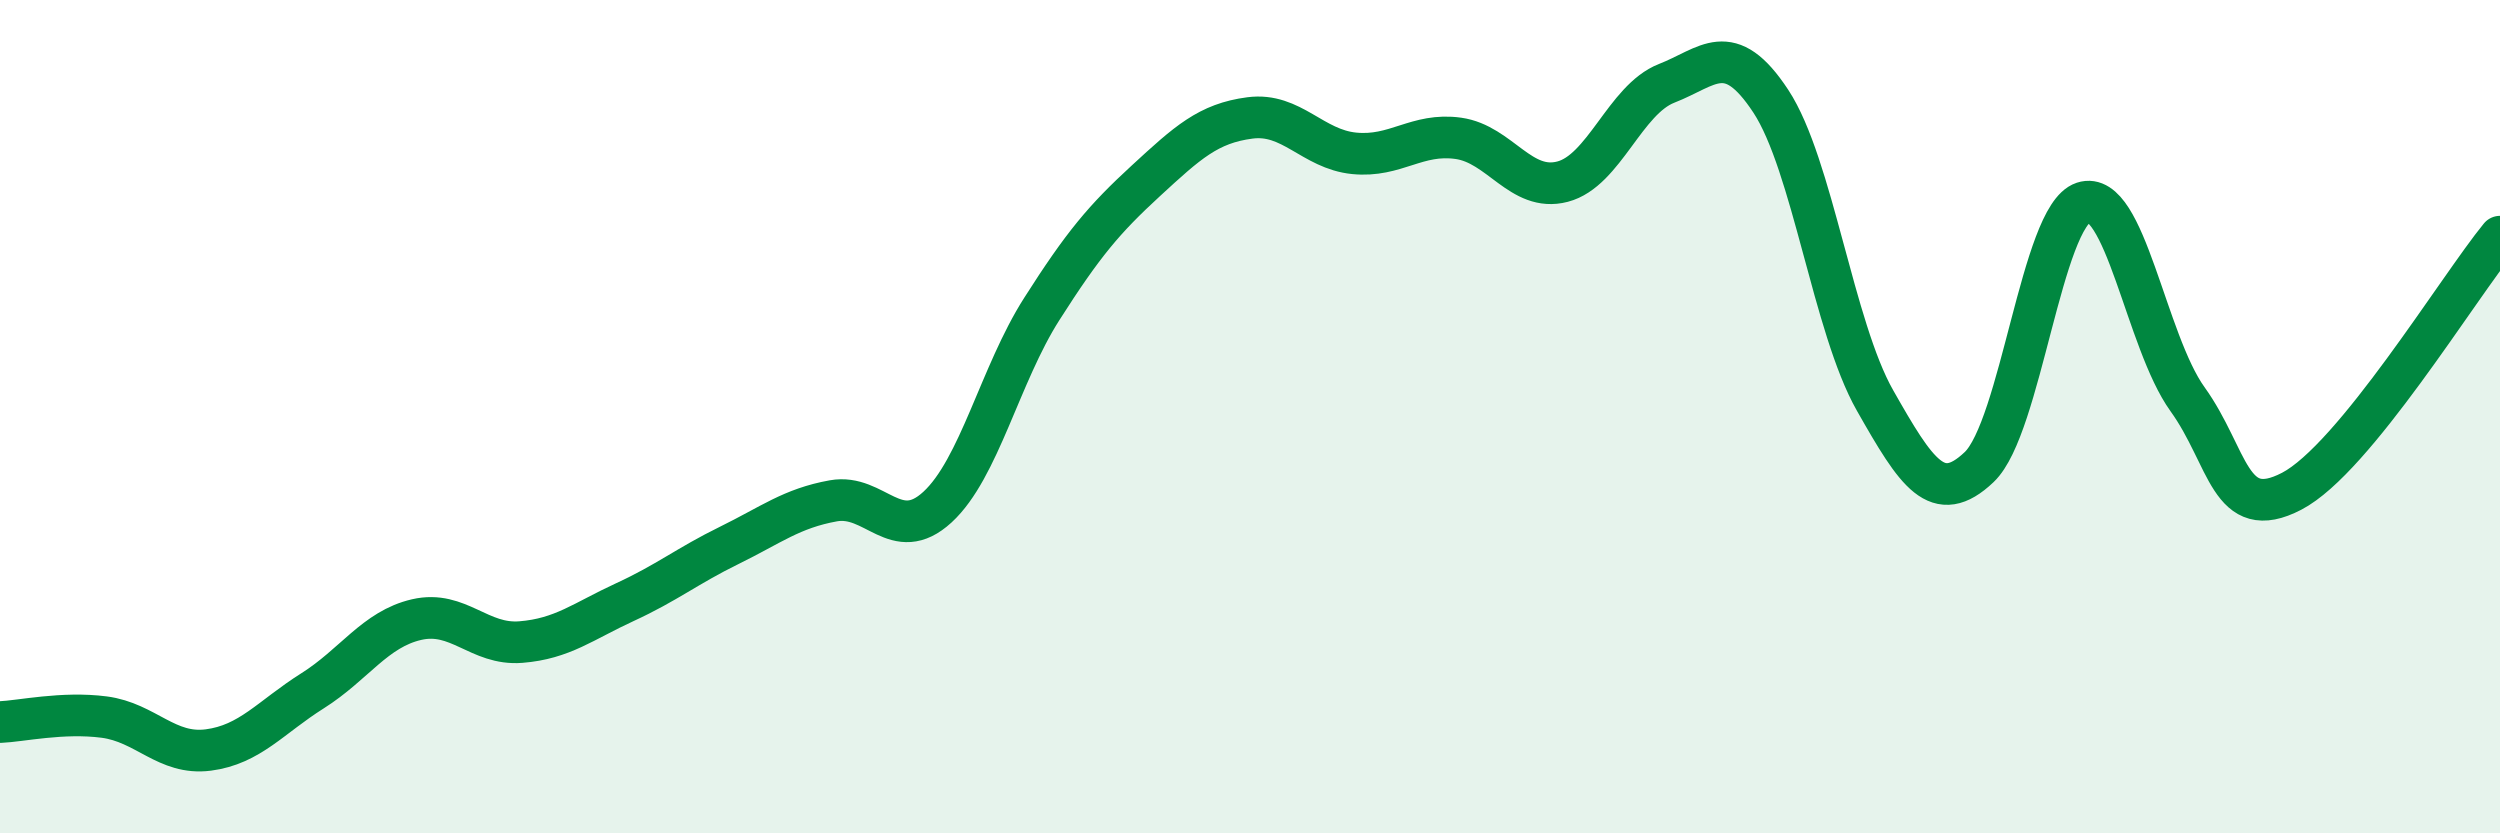
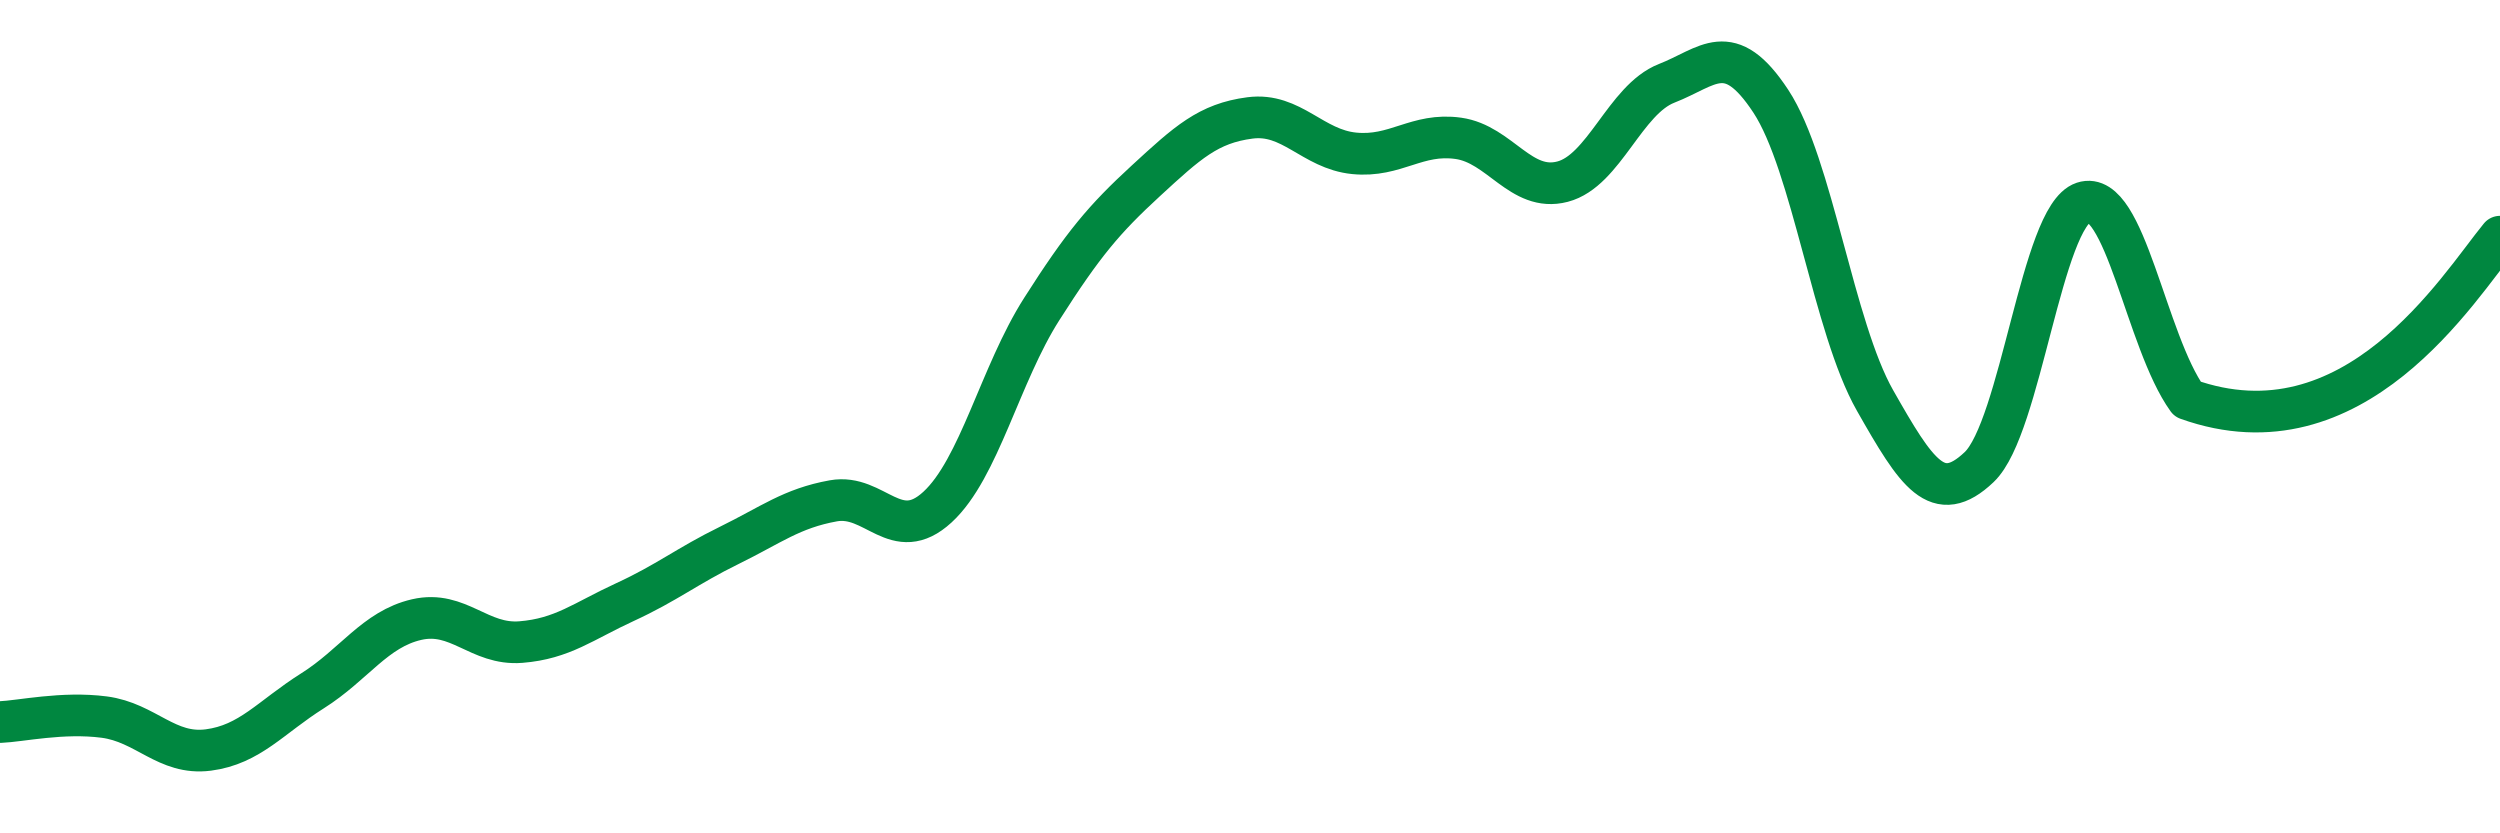
<svg xmlns="http://www.w3.org/2000/svg" width="60" height="20" viewBox="0 0 60 20">
-   <path d="M 0,17.33 C 0.5,17.31 1.5,17.08 2.5,17.21 C 3.5,17.34 4,18.13 5,18 C 6,17.87 6.5,17.21 7.5,16.58 C 8.5,15.95 9,15.1 10,14.87 C 11,14.64 11.5,15.49 12.5,15.41 C 13.5,15.33 14,14.91 15,14.45 C 16,13.99 16.5,13.58 17.5,13.09 C 18.5,12.6 19,12.2 20,12.02 C 21,11.84 21.5,13.09 22.5,12.17 C 23.5,11.25 24,8.99 25,7.42 C 26,5.85 26.5,5.26 27.5,4.34 C 28.5,3.42 29,2.96 30,2.83 C 31,2.7 31.5,3.58 32.5,3.68 C 33.5,3.78 34,3.18 35,3.32 C 36,3.46 36.5,4.62 37.5,4.36 C 38.5,4.1 39,2.39 40,2 C 41,1.61 41.5,0.91 42.5,2.43 C 43.5,3.95 44,7.85 45,9.61 C 46,11.37 46.5,12.16 47.5,11.21 C 48.5,10.26 49,5.19 50,4.86 C 51,4.53 51.5,8.19 52.5,9.58 C 53.5,10.97 53.5,12.57 55,11.79 C 56.5,11.01 59,6.9 60,5.68L60 20L0 20Z" fill="#008740" opacity="0.1" stroke-linecap="round" stroke-linejoin="round" />
-   <path d="M 0,17.33 C 0.5,17.31 1.5,17.08 2.5,17.21 C 3.5,17.34 4,18.13 5,18 C 6,17.87 6.5,17.21 7.5,16.58 C 8.5,15.95 9,15.1 10,14.87 C 11,14.64 11.5,15.49 12.5,15.41 C 13.5,15.33 14,14.91 15,14.45 C 16,13.99 16.5,13.58 17.5,13.09 C 18.5,12.6 19,12.2 20,12.02 C 21,11.84 21.5,13.09 22.5,12.17 C 23.5,11.25 24,8.99 25,7.42 C 26,5.85 26.5,5.26 27.5,4.34 C 28.5,3.42 29,2.96 30,2.83 C 31,2.7 31.5,3.58 32.5,3.68 C 33.5,3.78 34,3.18 35,3.32 C 36,3.46 36.5,4.62 37.5,4.36 C 38.5,4.1 39,2.39 40,2 C 41,1.61 41.5,0.91 42.5,2.43 C 43.5,3.95 44,7.85 45,9.61 C 46,11.37 46.5,12.16 47.5,11.21 C 48.5,10.26 49,5.19 50,4.86 C 51,4.53 51.5,8.19 52.5,9.58 C 53.5,10.97 53.5,12.57 55,11.79 C 56.5,11.01 59,6.9 60,5.68" stroke="#008740" stroke-width="1" fill="none" stroke-linecap="round" stroke-linejoin="round" />
+   <path d="M 0,17.33 C 0.5,17.31 1.5,17.08 2.5,17.21 C 3.5,17.34 4,18.13 5,18 C 6,17.87 6.5,17.21 7.5,16.58 C 8.5,15.95 9,15.1 10,14.87 C 11,14.64 11.5,15.49 12.5,15.41 C 13.5,15.33 14,14.91 15,14.45 C 16,13.99 16.5,13.58 17.5,13.09 C 18.5,12.6 19,12.2 20,12.02 C 21,11.84 21.5,13.09 22.5,12.17 C 23.5,11.25 24,8.99 25,7.42 C 26,5.85 26.5,5.26 27.5,4.34 C 28.5,3.42 29,2.96 30,2.83 C 31,2.7 31.5,3.58 32.5,3.68 C 33.5,3.78 34,3.18 35,3.32 C 36,3.46 36.5,4.62 37.5,4.36 C 38.5,4.1 39,2.39 40,2 C 41,1.61 41.5,0.91 42.5,2.43 C 43.5,3.95 44,7.85 45,9.61 C 46,11.37 46.5,12.16 47.5,11.21 C 48.5,10.26 49,5.19 50,4.86 C 51,4.53 51.5,8.19 52.5,9.58 C 56.5,11.01 59,6.9 60,5.68" stroke="#008740" stroke-width="1" fill="none" stroke-linecap="round" stroke-linejoin="round" />
</svg>